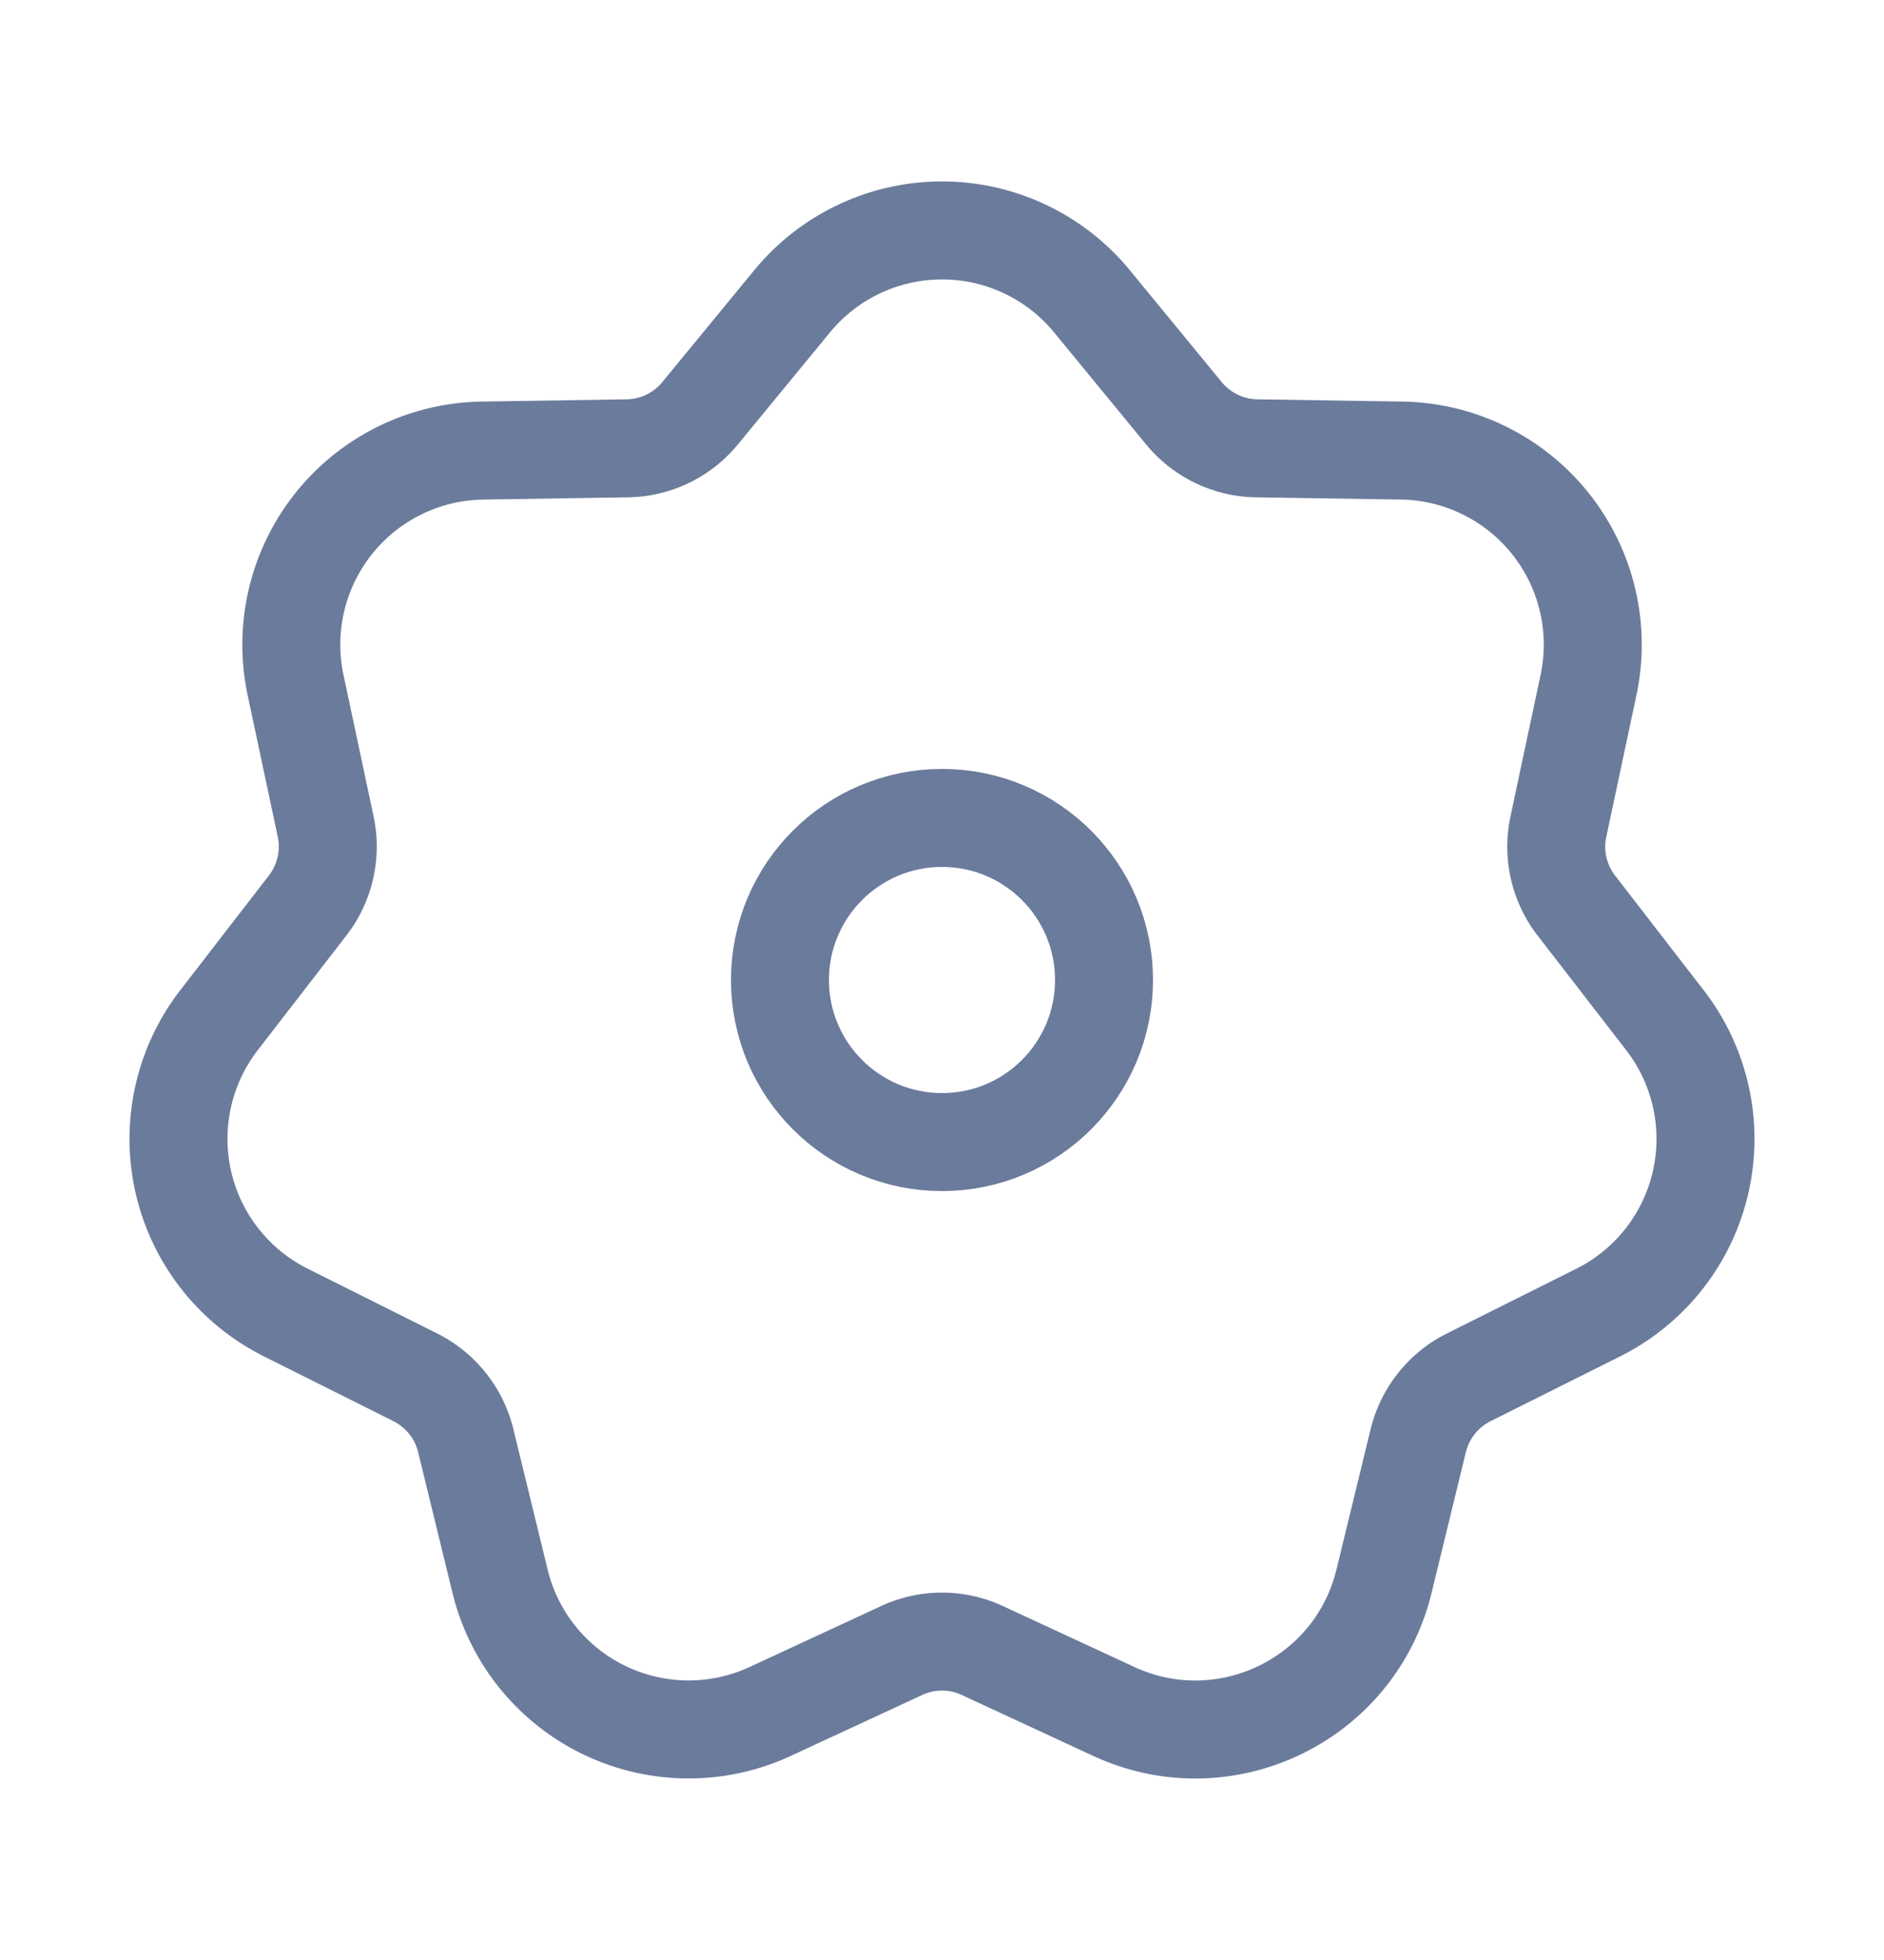
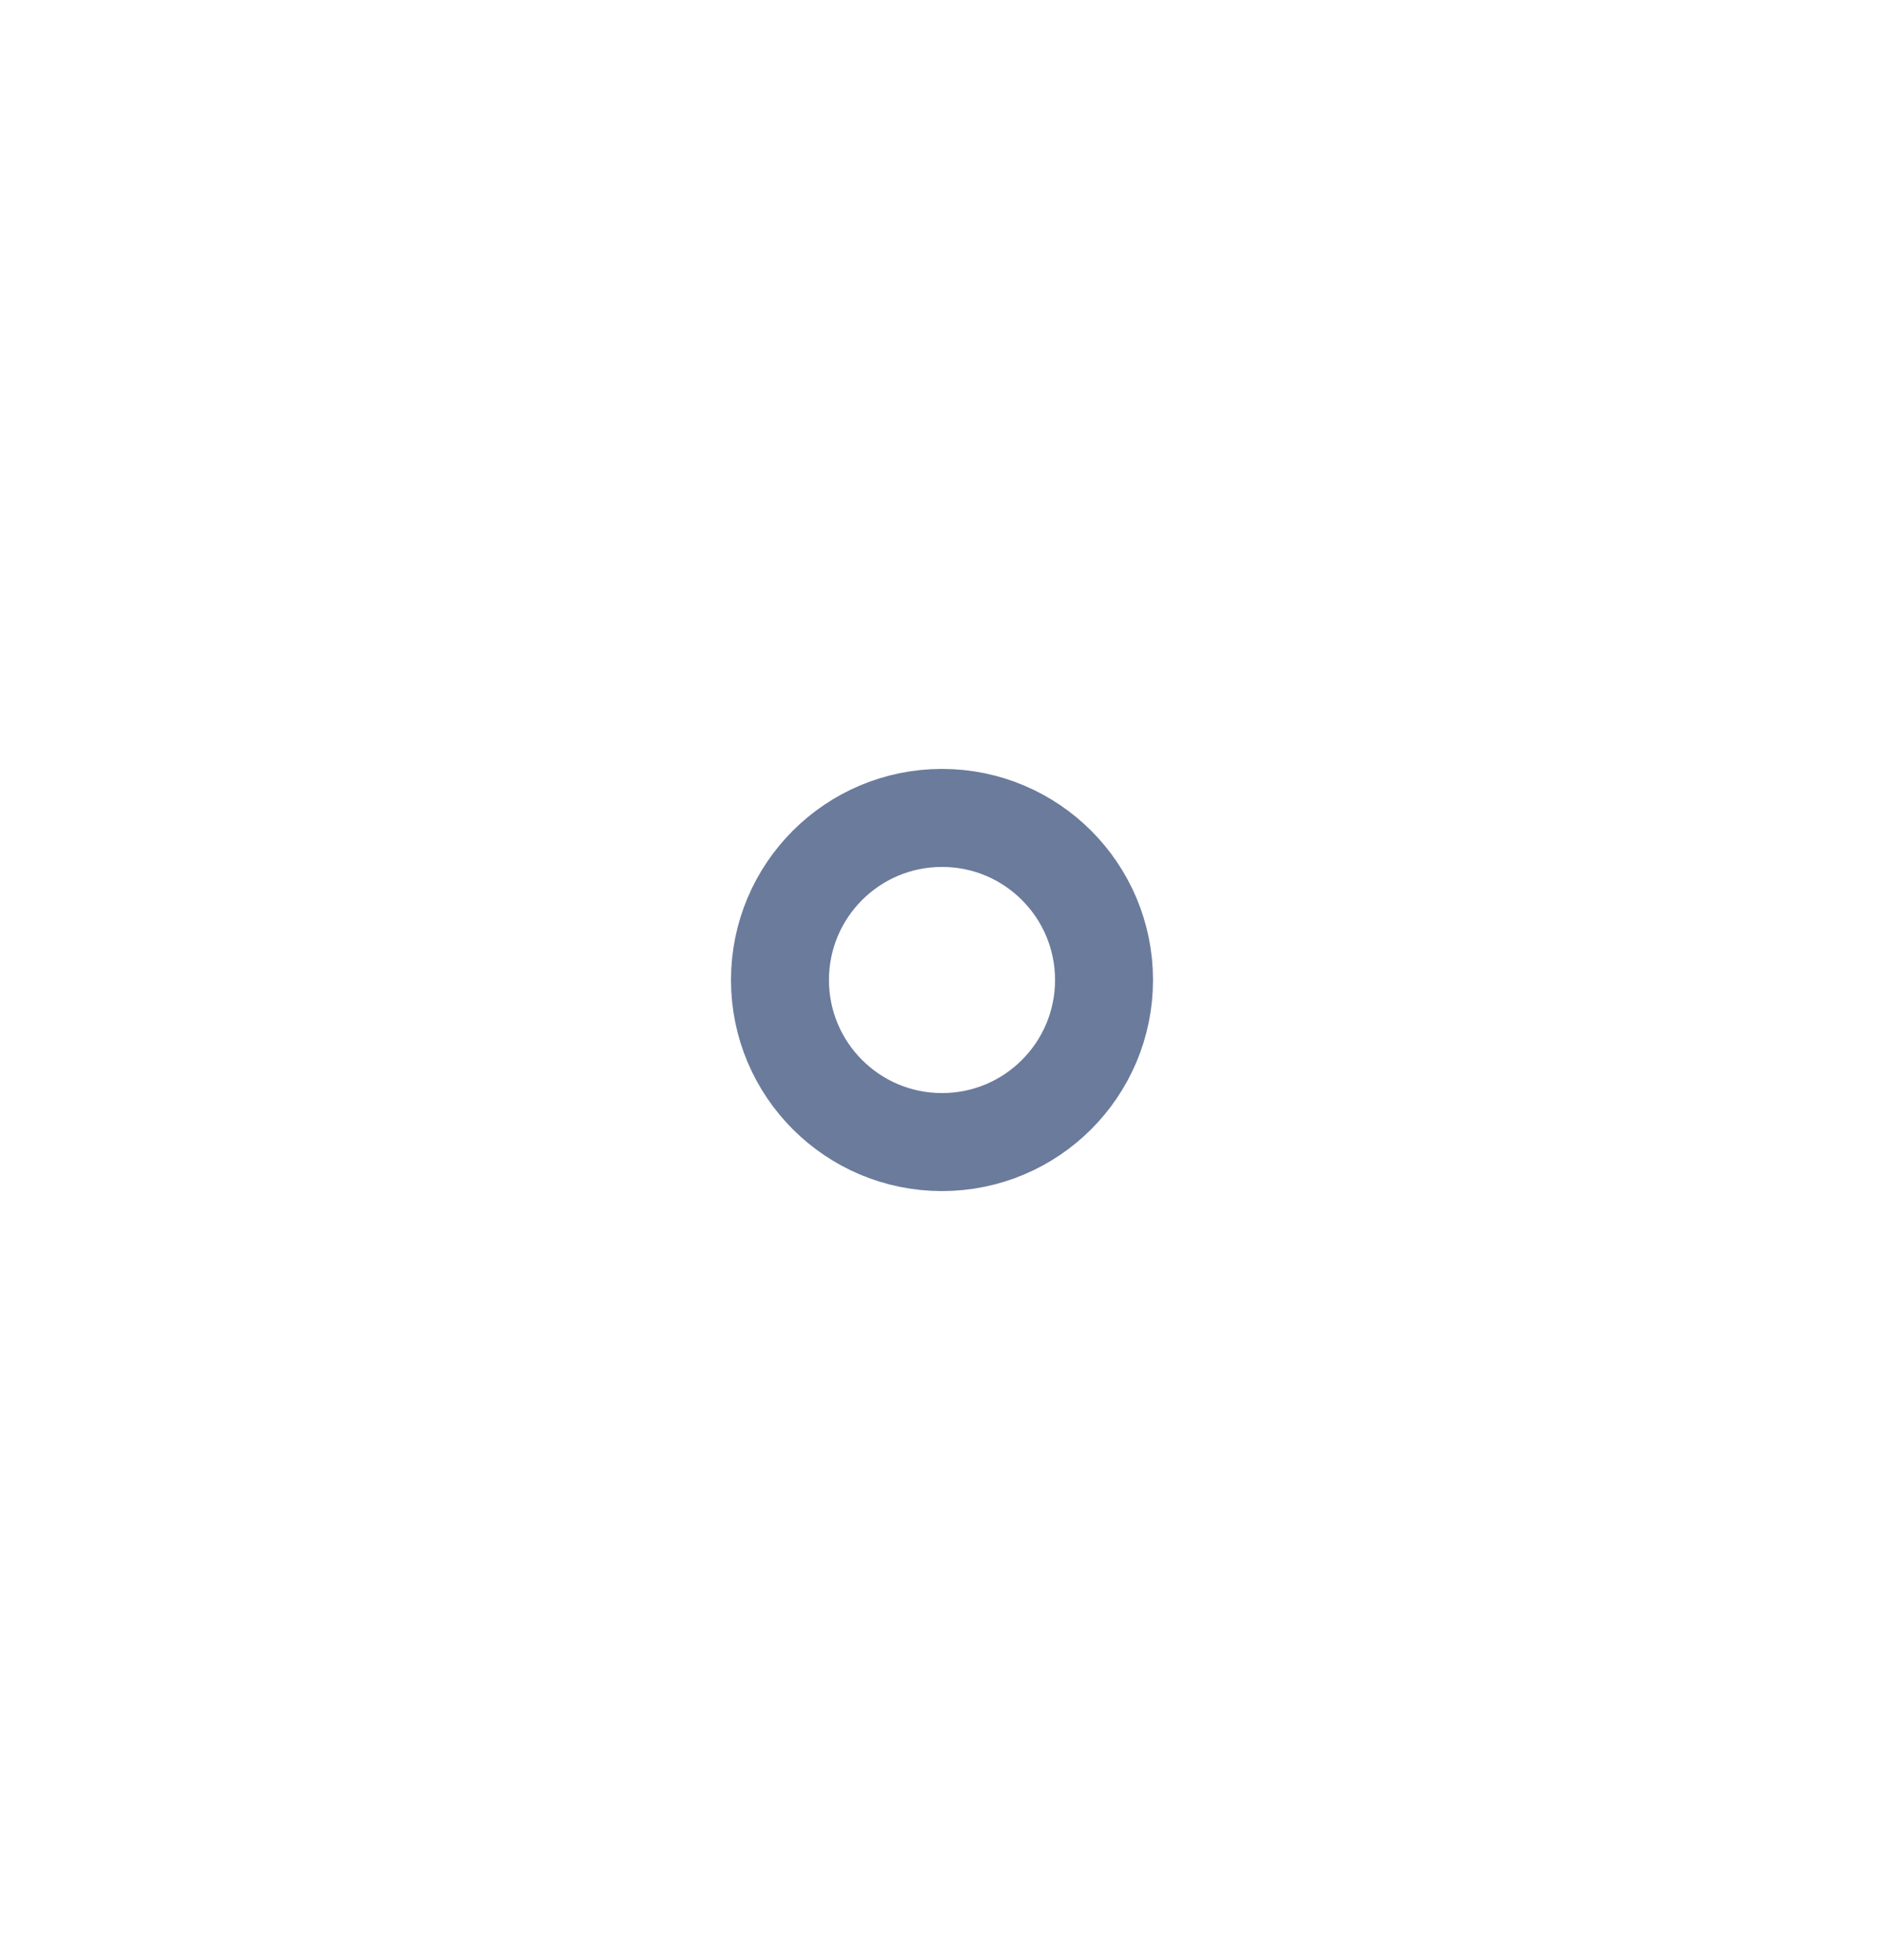
<svg xmlns="http://www.w3.org/2000/svg" width="25" height="26" fill="none">
-   <path stroke="#6B7B9C" stroke-width="1.3" d="m15.71 5.482-1.22-1.485a2.575 2.575 0 0 0-3.979 0L9.29 5.482a1.27 1.27 0 0 1-.966.465l-1.922.03a2.575 2.575 0 0 0-2.48 3.11l.4 1.88c.077.366-.01.748-.24 1.045l-1.175 1.52a2.575 2.575 0 0 0 .885 3.879l1.72.86c.334.168.579.474.668.838l.456 1.868a2.575 2.575 0 0 0 3.584 1.726l1.744-.808c.34-.158.732-.158 1.072 0l1.744.808c1.472.681 3.2-.15 3.585-1.726l.455-1.868c.09-.364.334-.67.669-.838l1.72-.86a2.575 2.575 0 0 0 .884-3.878l-1.176-1.521a1.275 1.275 0 0 1-.238-1.045l.4-1.88a2.575 2.575 0 0 0-2.48-3.11l-1.923-.03a1.275 1.275 0 0 1-.966-.465Z" />
  <circle cx="12.5" cy="13" r="2.15" stroke="#6B7B9C" stroke-width="1.3" />
</svg>